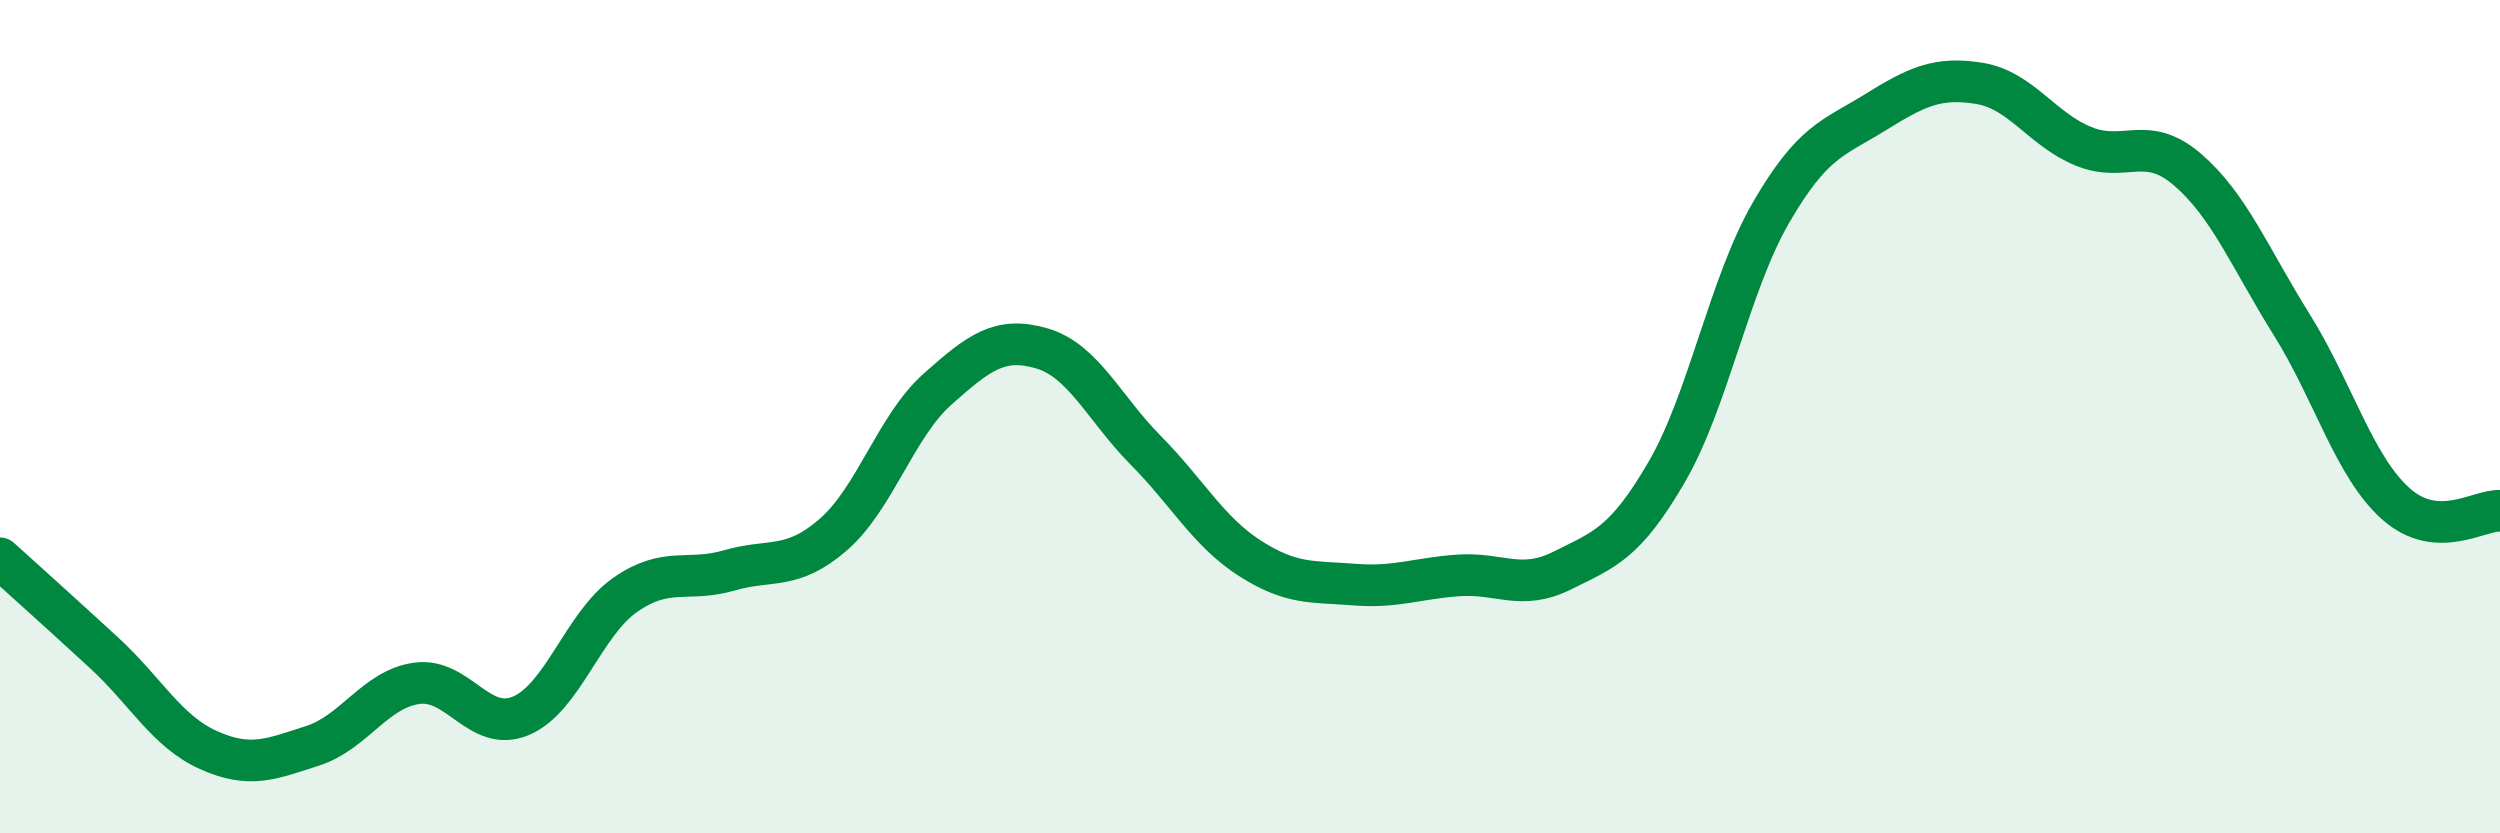
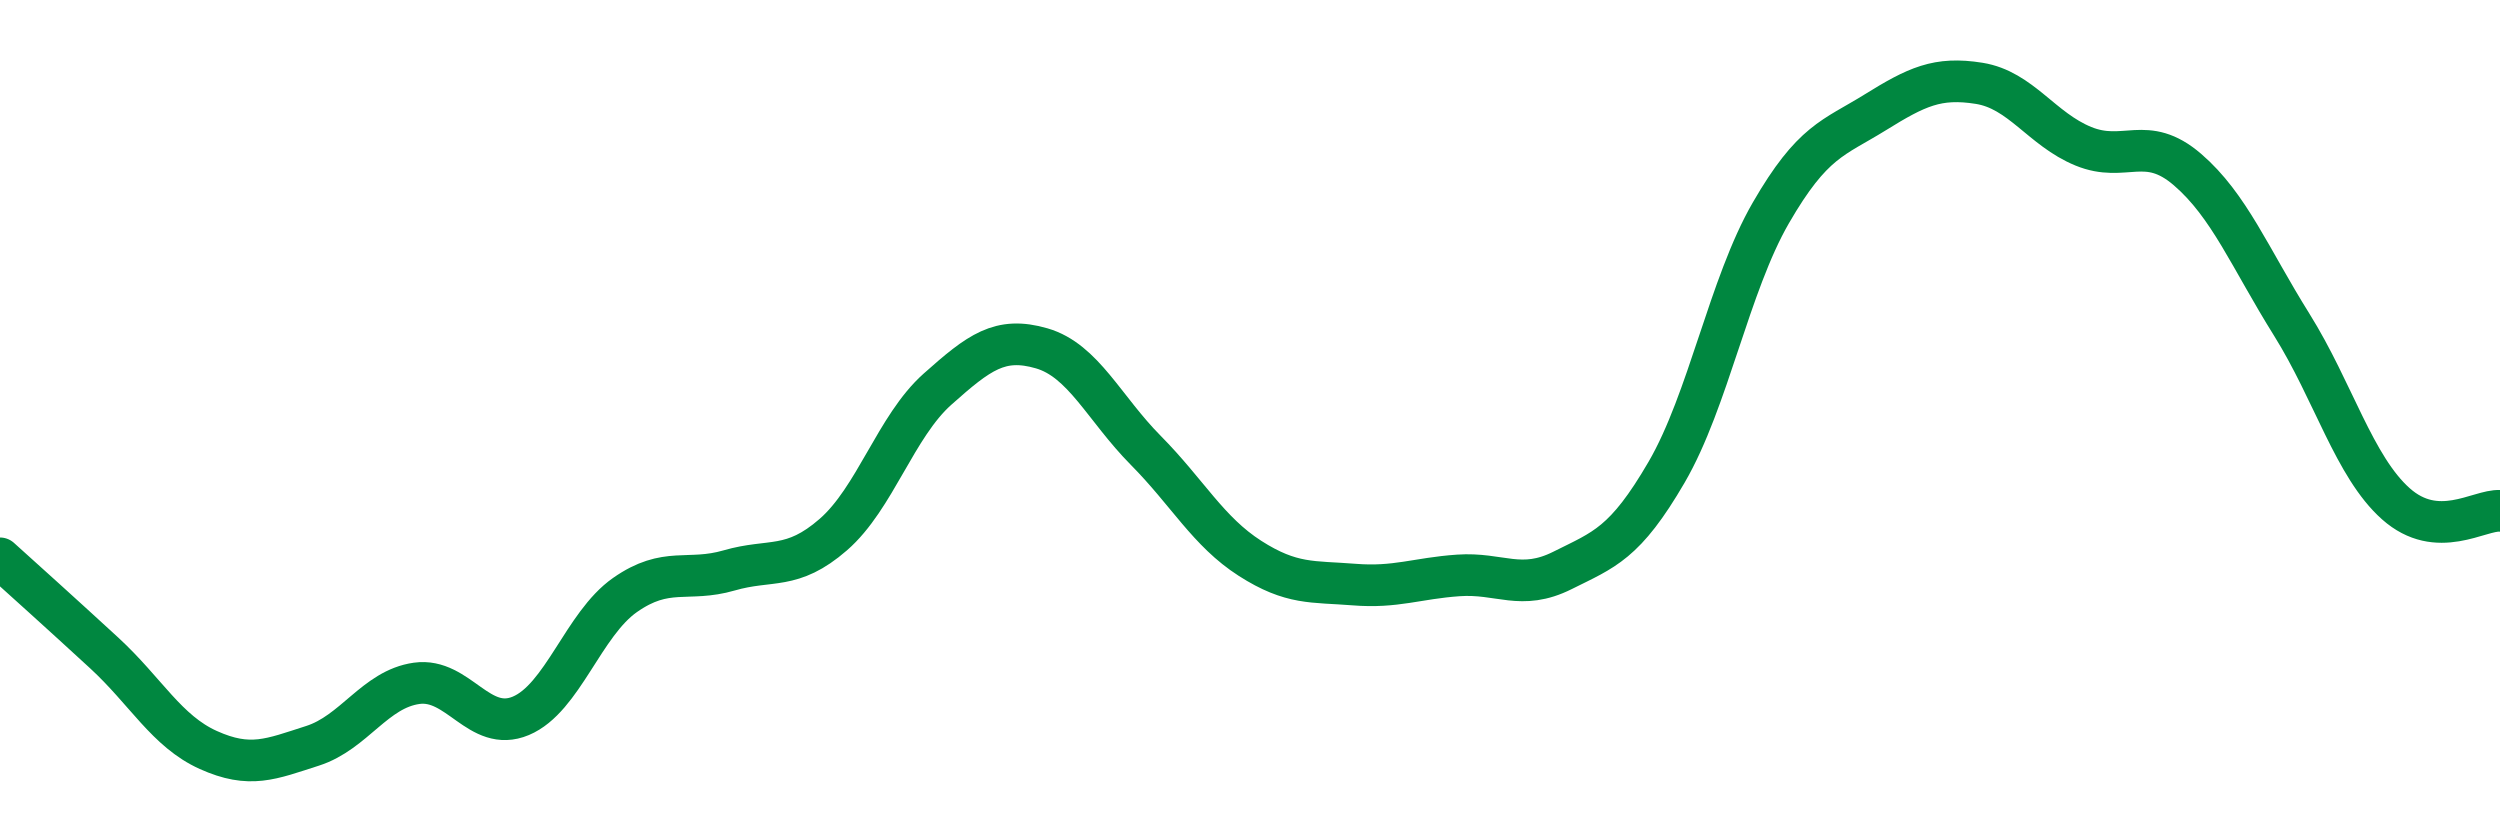
<svg xmlns="http://www.w3.org/2000/svg" width="60" height="20" viewBox="0 0 60 20">
-   <path d="M 0,13.4 C 0.5,13.85 1.5,14.75 2.5,15.67 C 3.5,16.59 4,17.55 5,18 C 6,18.45 6.5,18.22 7.5,17.9 C 8.5,17.58 9,16.54 10,16.4 C 11,16.26 11.5,17.6 12.5,17.18 C 13.5,16.76 14,14.98 15,14.28 C 16,13.58 16.5,13.98 17.5,13.69 C 18.5,13.4 19,13.7 20,12.83 C 21,11.96 21.5,10.23 22.5,9.34 C 23.5,8.45 24,8.07 25,8.36 C 26,8.65 26.5,9.8 27.5,10.81 C 28.5,11.82 29,12.76 30,13.4 C 31,14.04 31.5,13.95 32.5,14.03 C 33.5,14.11 34,13.88 35,13.81 C 36,13.74 36.5,14.19 37.5,13.69 C 38.5,13.19 39,13.05 40,11.33 C 41,9.61 41.5,6.84 42.5,5.11 C 43.5,3.38 44,3.32 45,2.7 C 46,2.08 46.5,1.84 47.5,2 C 48.5,2.16 49,3.1 50,3.51 C 51,3.92 51.5,3.21 52.5,4.07 C 53.5,4.93 54,6.19 55,7.79 C 56,9.39 56.5,11.2 57.5,12.09 C 58.5,12.98 59.5,12.23 60,12.26L60 20L0 20Z" fill="#008740" opacity="0.1" stroke-linecap="round" stroke-linejoin="round" />
  <path d="M 0,13.4 C 0.5,13.85 1.5,14.75 2.5,15.67 C 3.5,16.59 4,17.55 5,18 C 6,18.45 6.5,18.22 7.5,17.9 C 8.5,17.58 9,16.54 10,16.4 C 11,16.26 11.5,17.6 12.5,17.18 C 13.5,16.76 14,14.98 15,14.28 C 16,13.58 16.5,13.98 17.5,13.69 C 18.5,13.4 19,13.7 20,12.83 C 21,11.96 21.5,10.23 22.5,9.34 C 23.5,8.45 24,8.07 25,8.36 C 26,8.65 26.5,9.8 27.5,10.81 C 28.5,11.82 29,12.76 30,13.4 C 31,14.04 31.5,13.95 32.5,14.03 C 33.5,14.11 34,13.88 35,13.81 C 36,13.74 36.5,14.19 37.5,13.69 C 38.5,13.19 39,13.05 40,11.33 C 41,9.61 41.5,6.84 42.5,5.11 C 43.5,3.38 44,3.32 45,2.7 C 46,2.08 46.5,1.84 47.5,2 C 48.5,2.16 49,3.1 50,3.51 C 51,3.92 51.5,3.21 52.5,4.07 C 53.5,4.93 54,6.19 55,7.79 C 56,9.39 56.5,11.2 57.5,12.09 C 58.5,12.98 59.5,12.23 60,12.26" stroke="#008740" stroke-width="1" fill="none" stroke-linecap="round" stroke-linejoin="round" />
</svg>